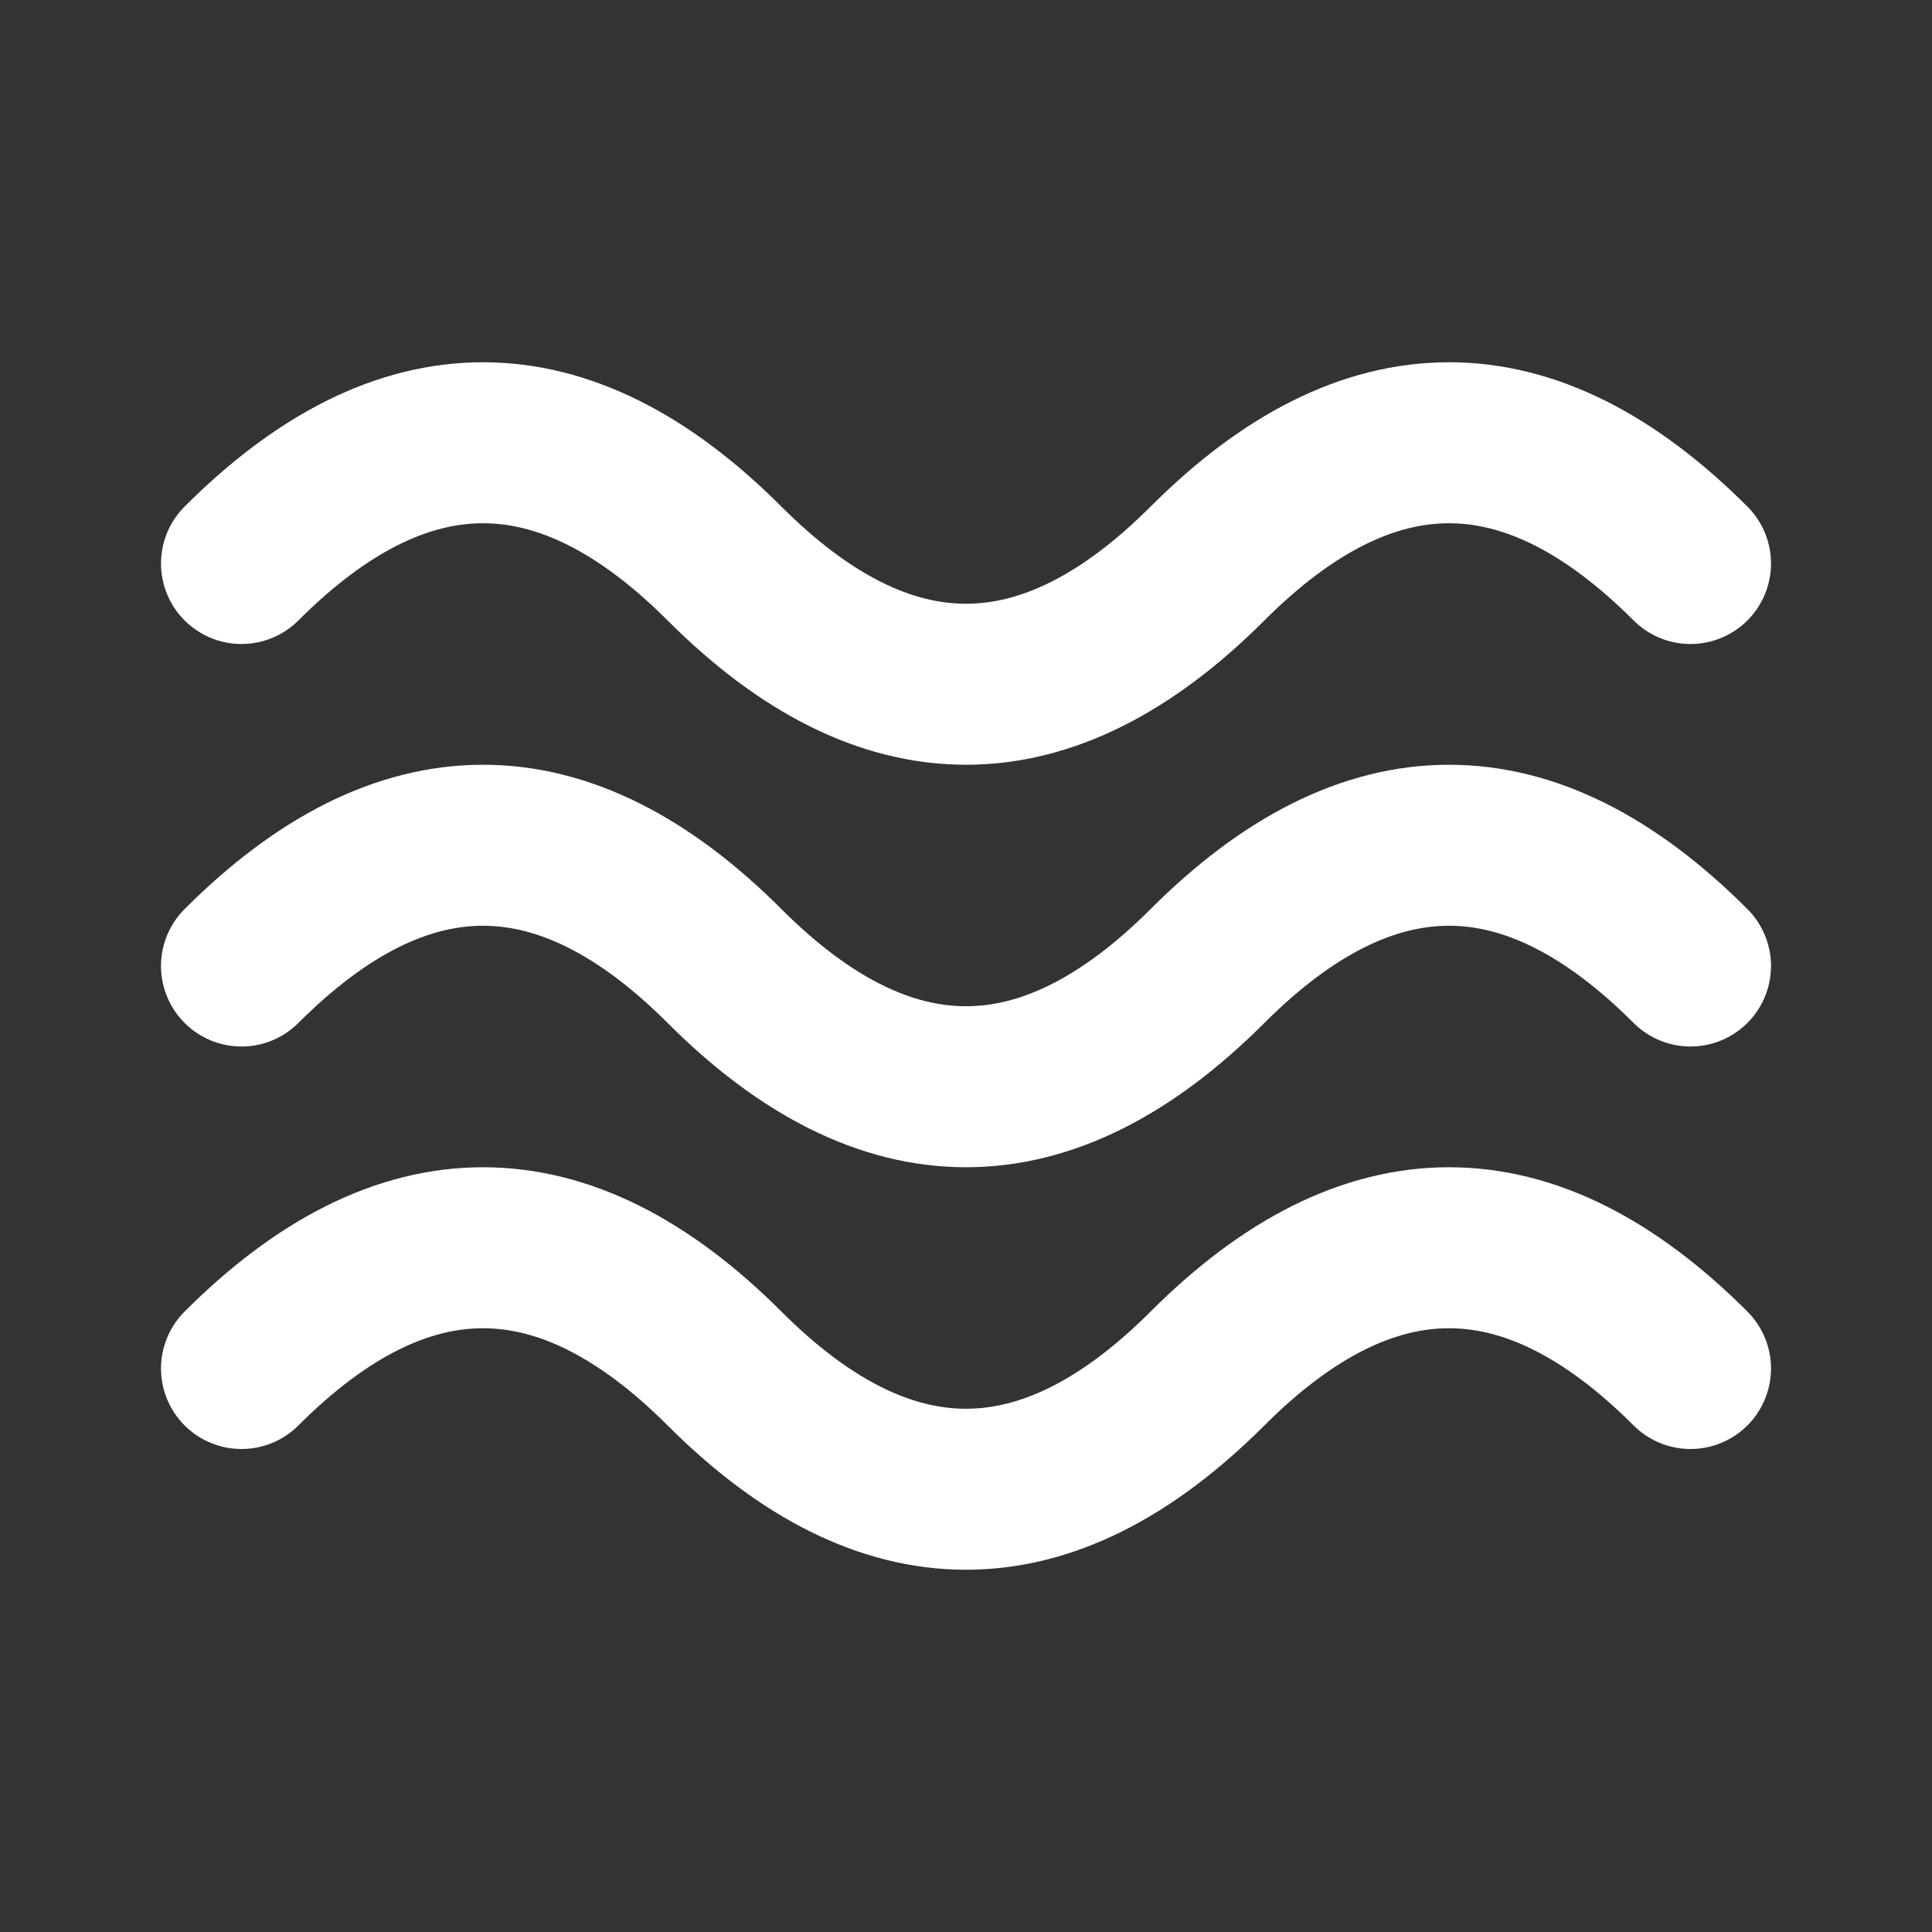
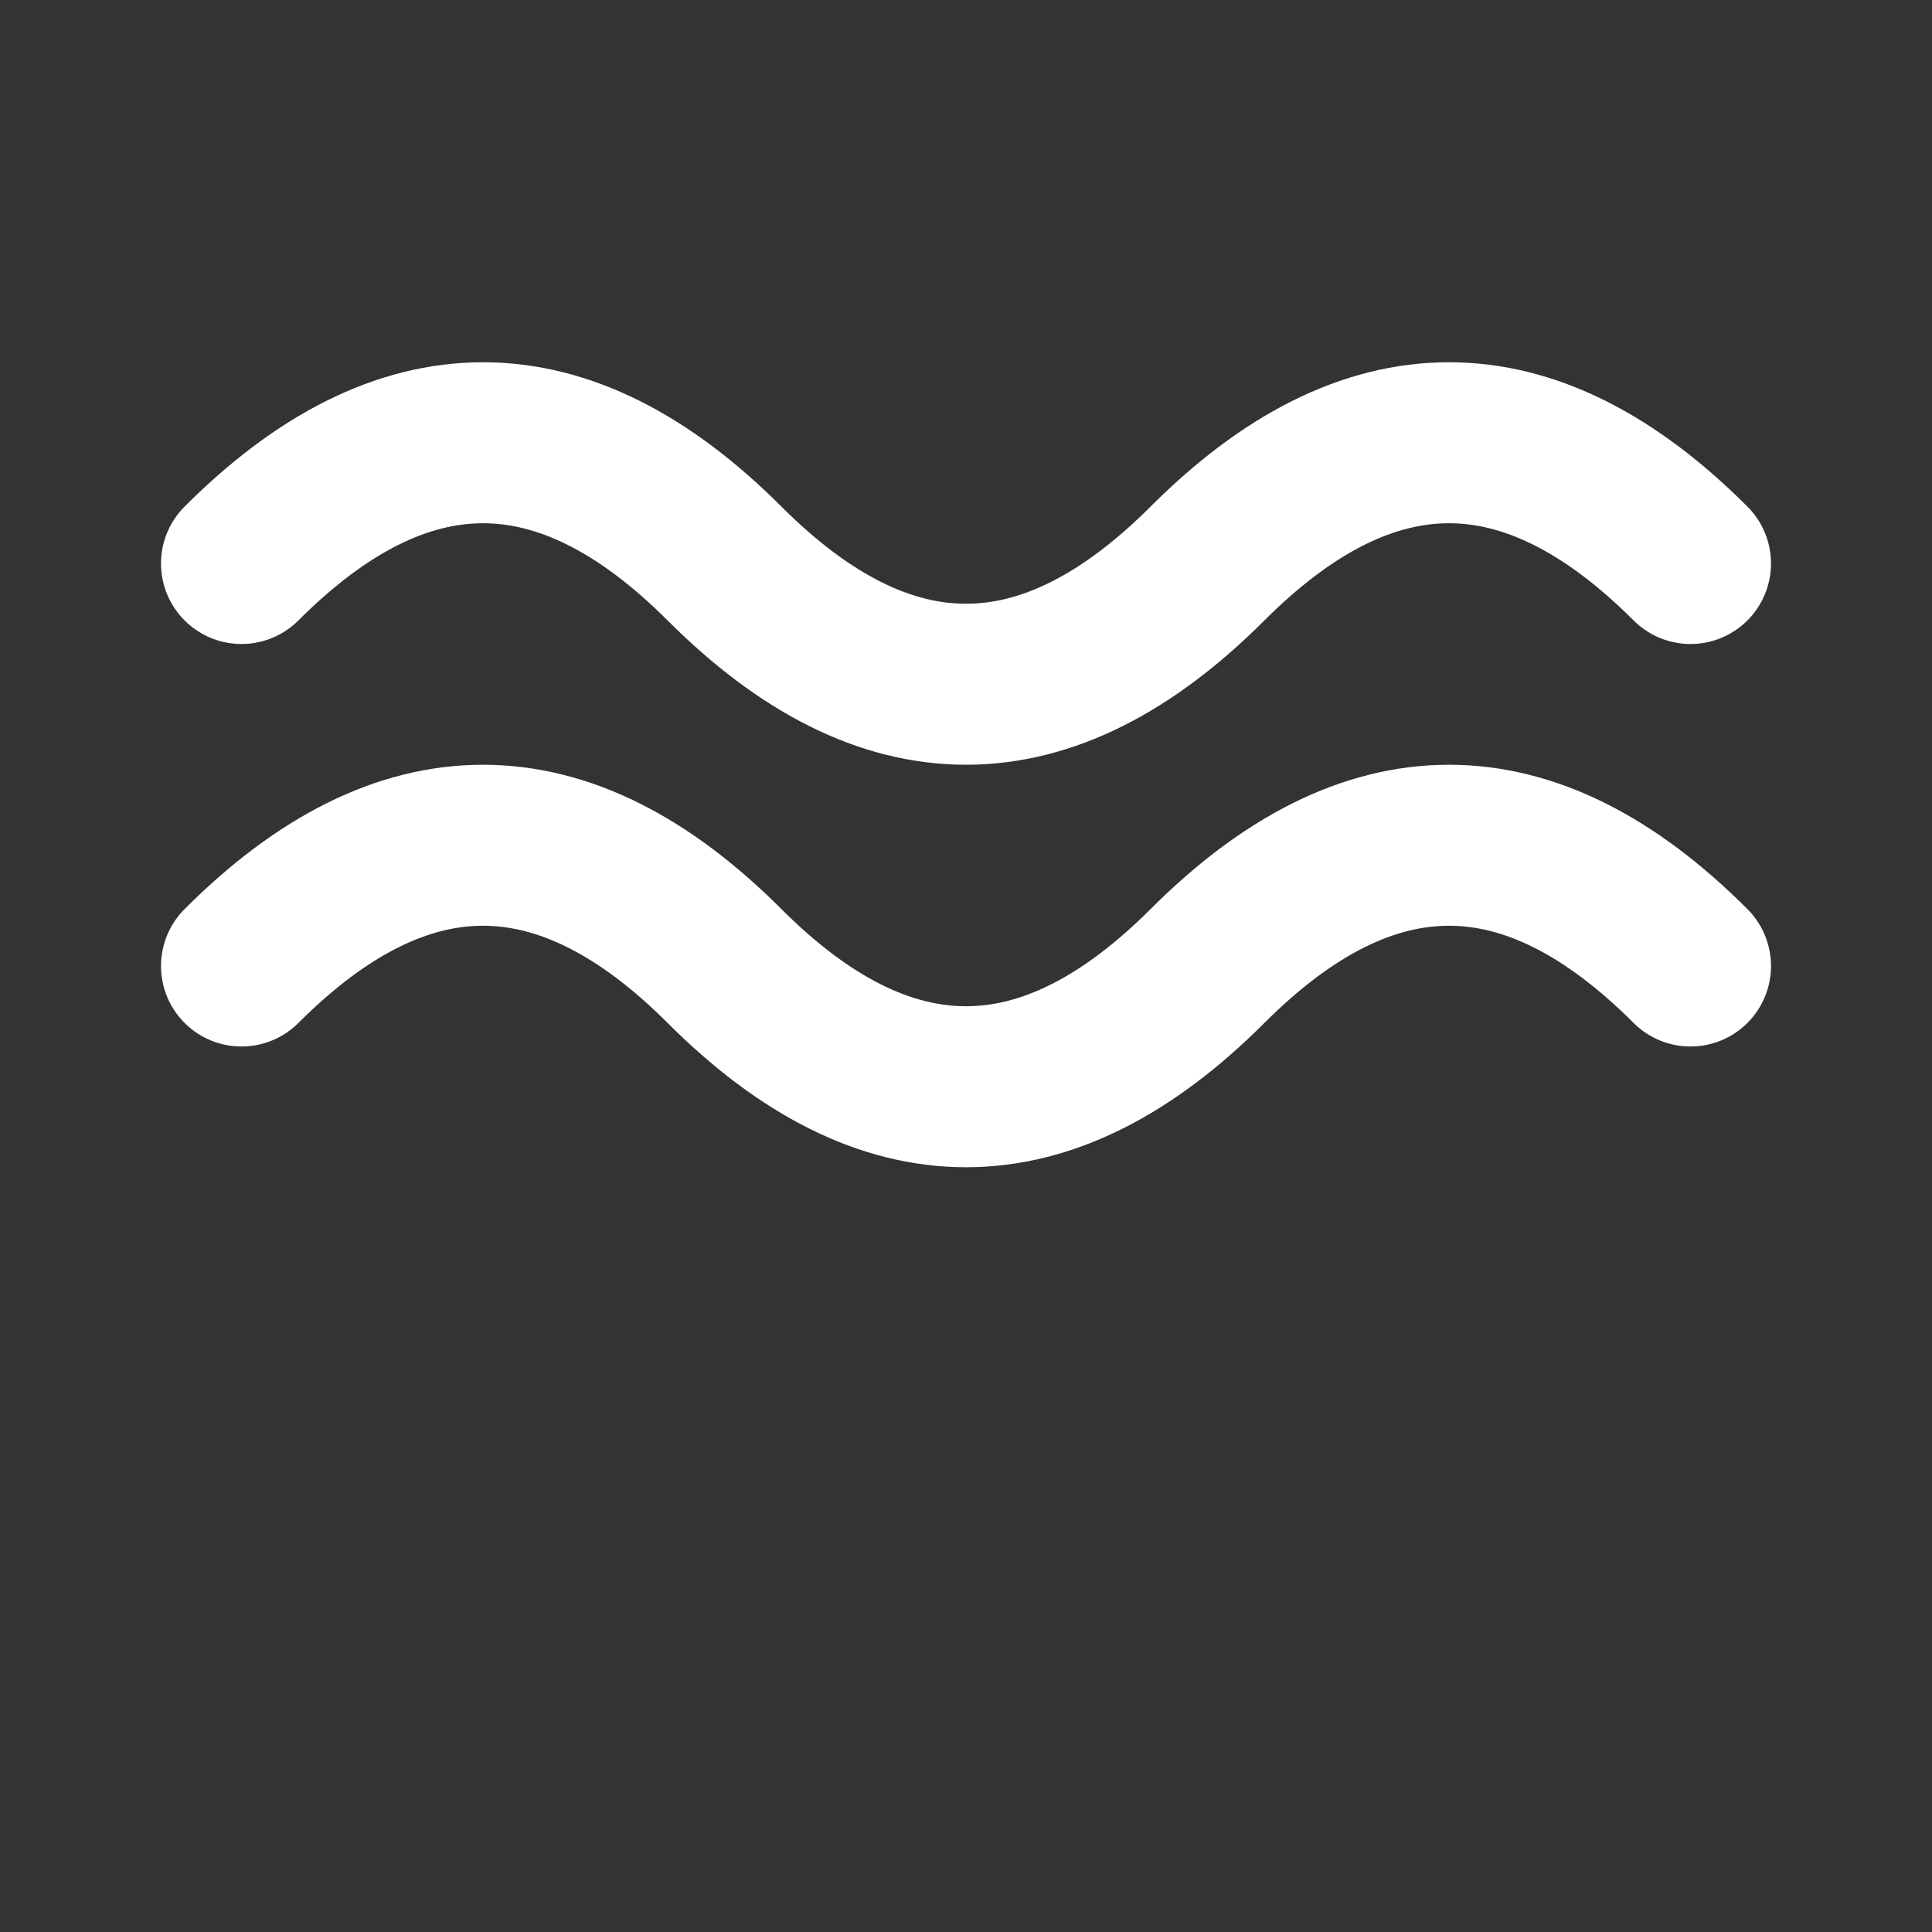
<svg xmlns="http://www.w3.org/2000/svg" width="24" height="24" viewBox="0 0 24 24" fill="none" stroke="#FFFFFF" stroke-width="2" stroke-linecap="round" stroke-linejoin="round">
  <rect x="0" y="0" width="24" height="24" fill="#333333" stroke="none" />
  <path d="M3 7c2-2 4-2 6 0s4 2 6 0c2-2 4-2 6 0" />
  <path d="M3 12c2-2 4-2 6 0s4 2 6 0c2-2 4-2 6 0" />
-   <path d="M3 17c2-2 4-2 6 0s4 2 6 0c2-2 4-2 6 0" />
</svg>